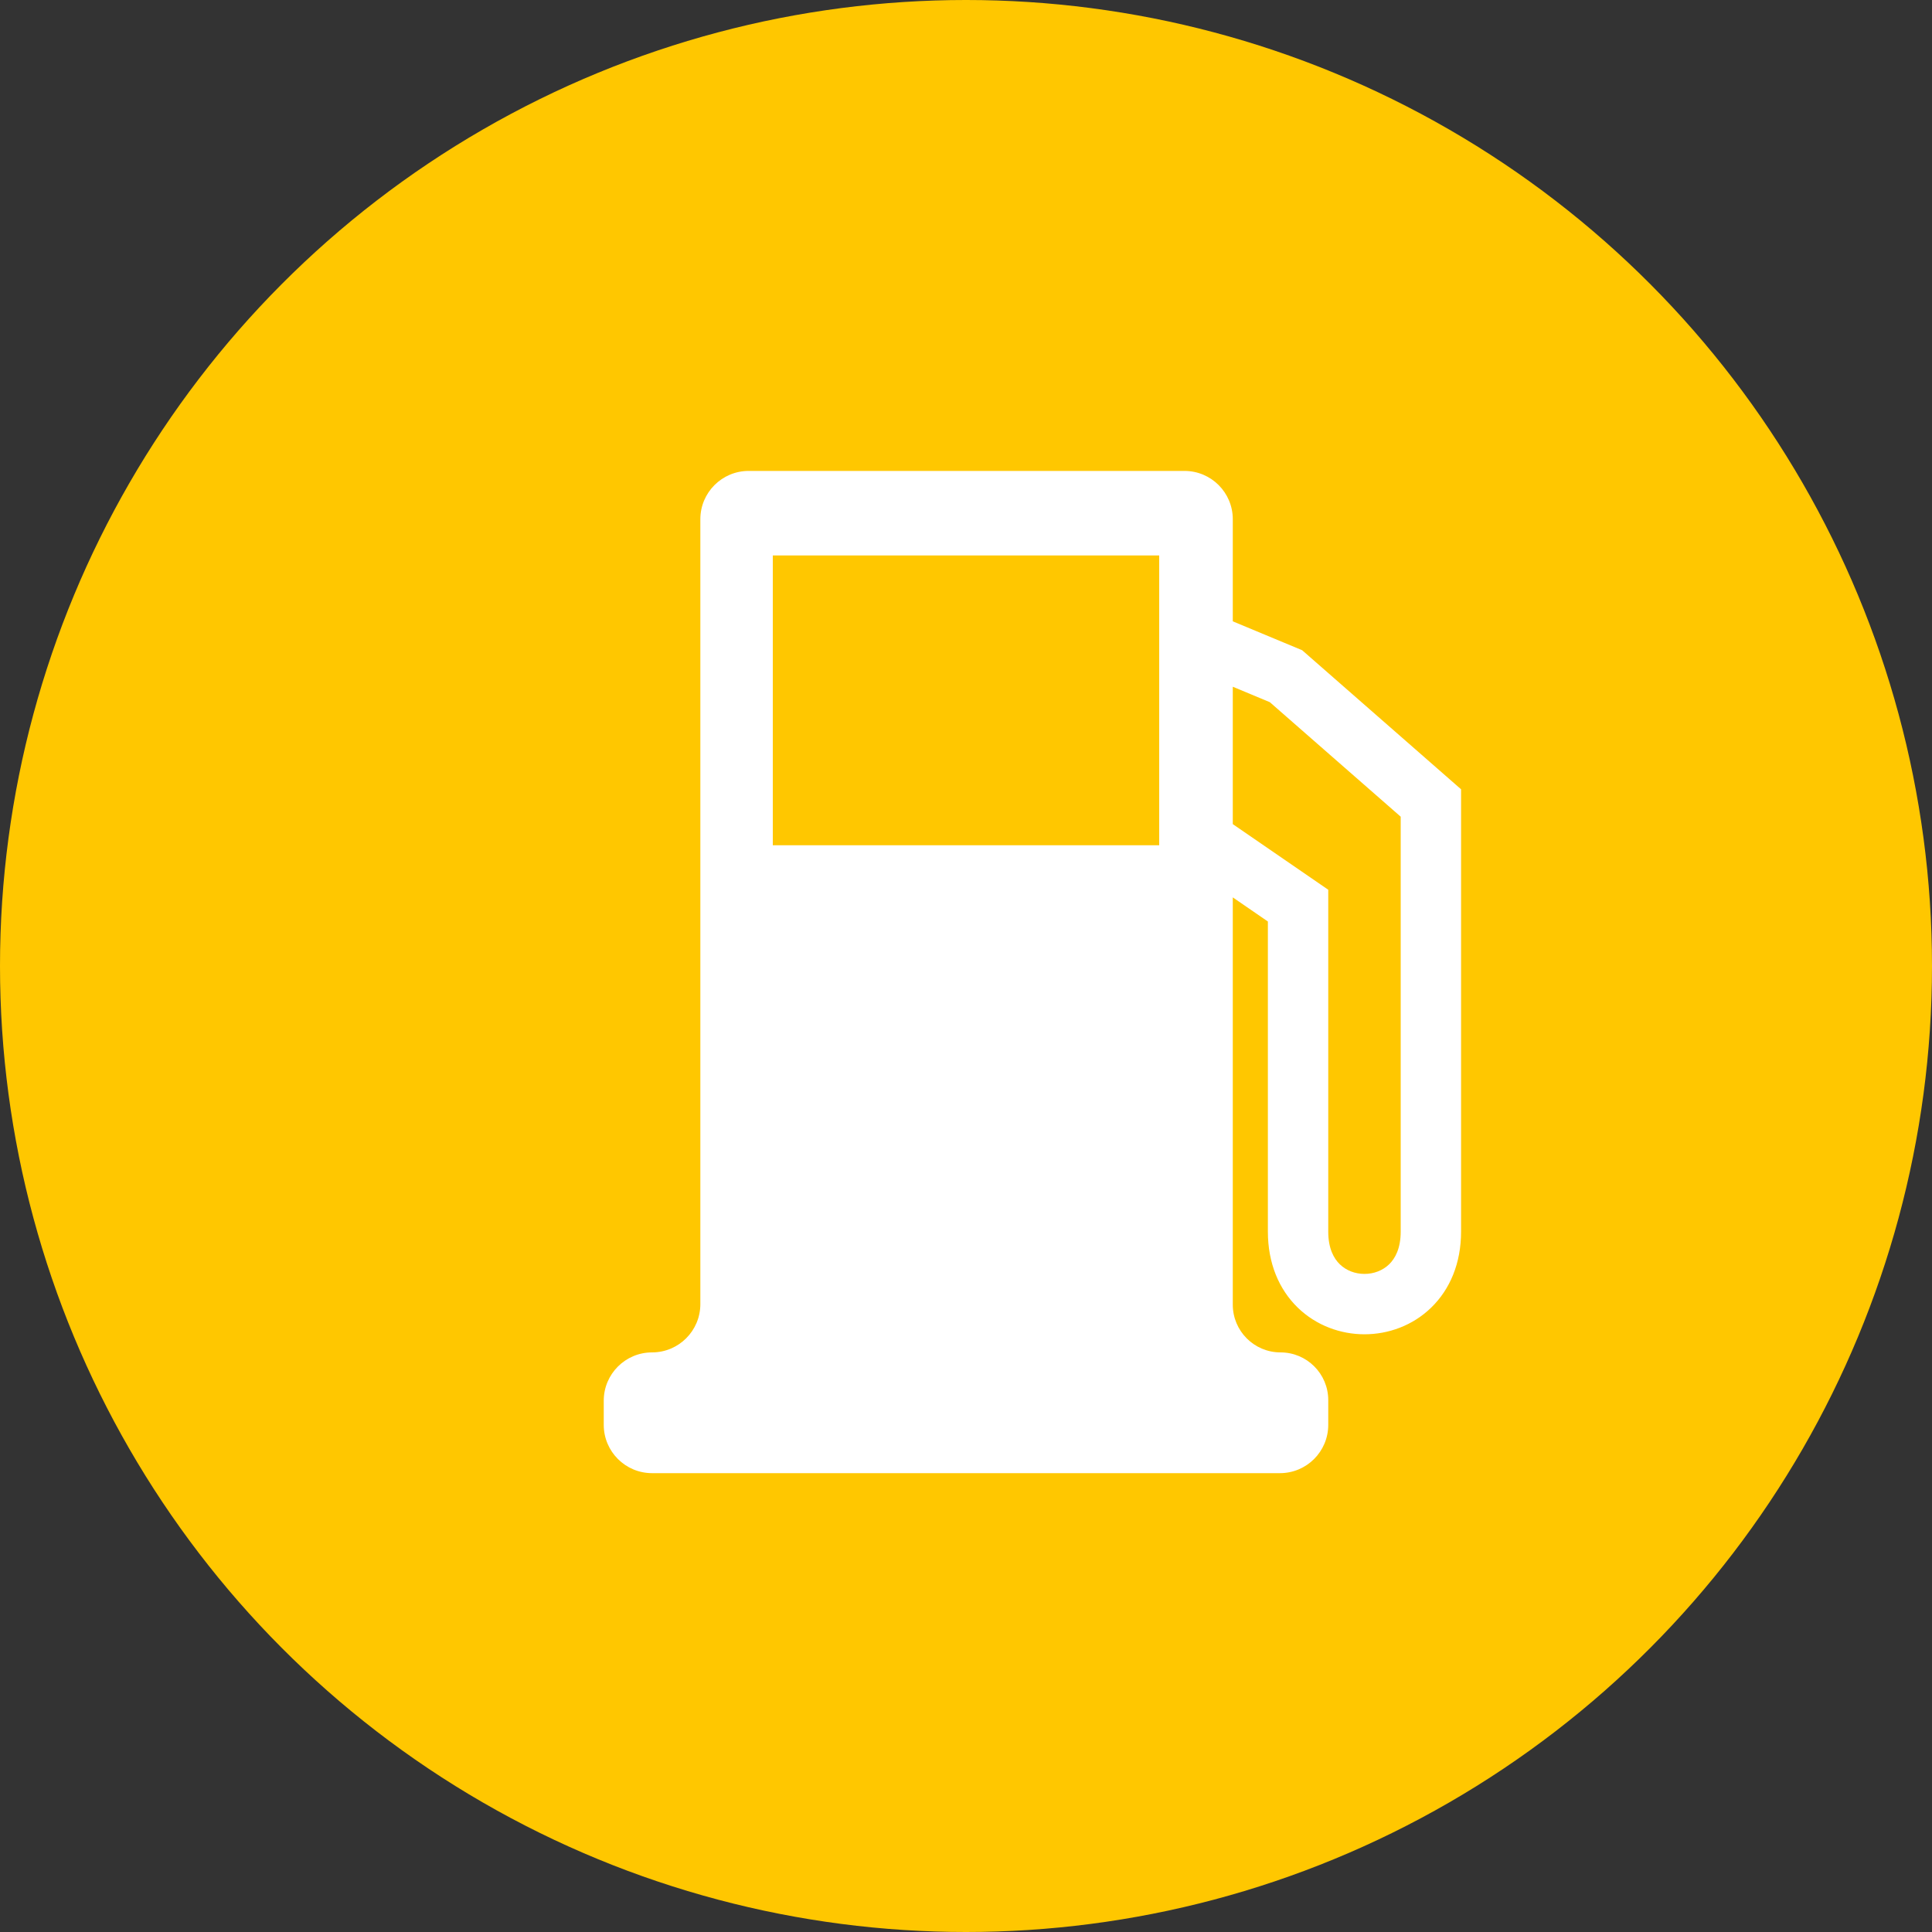
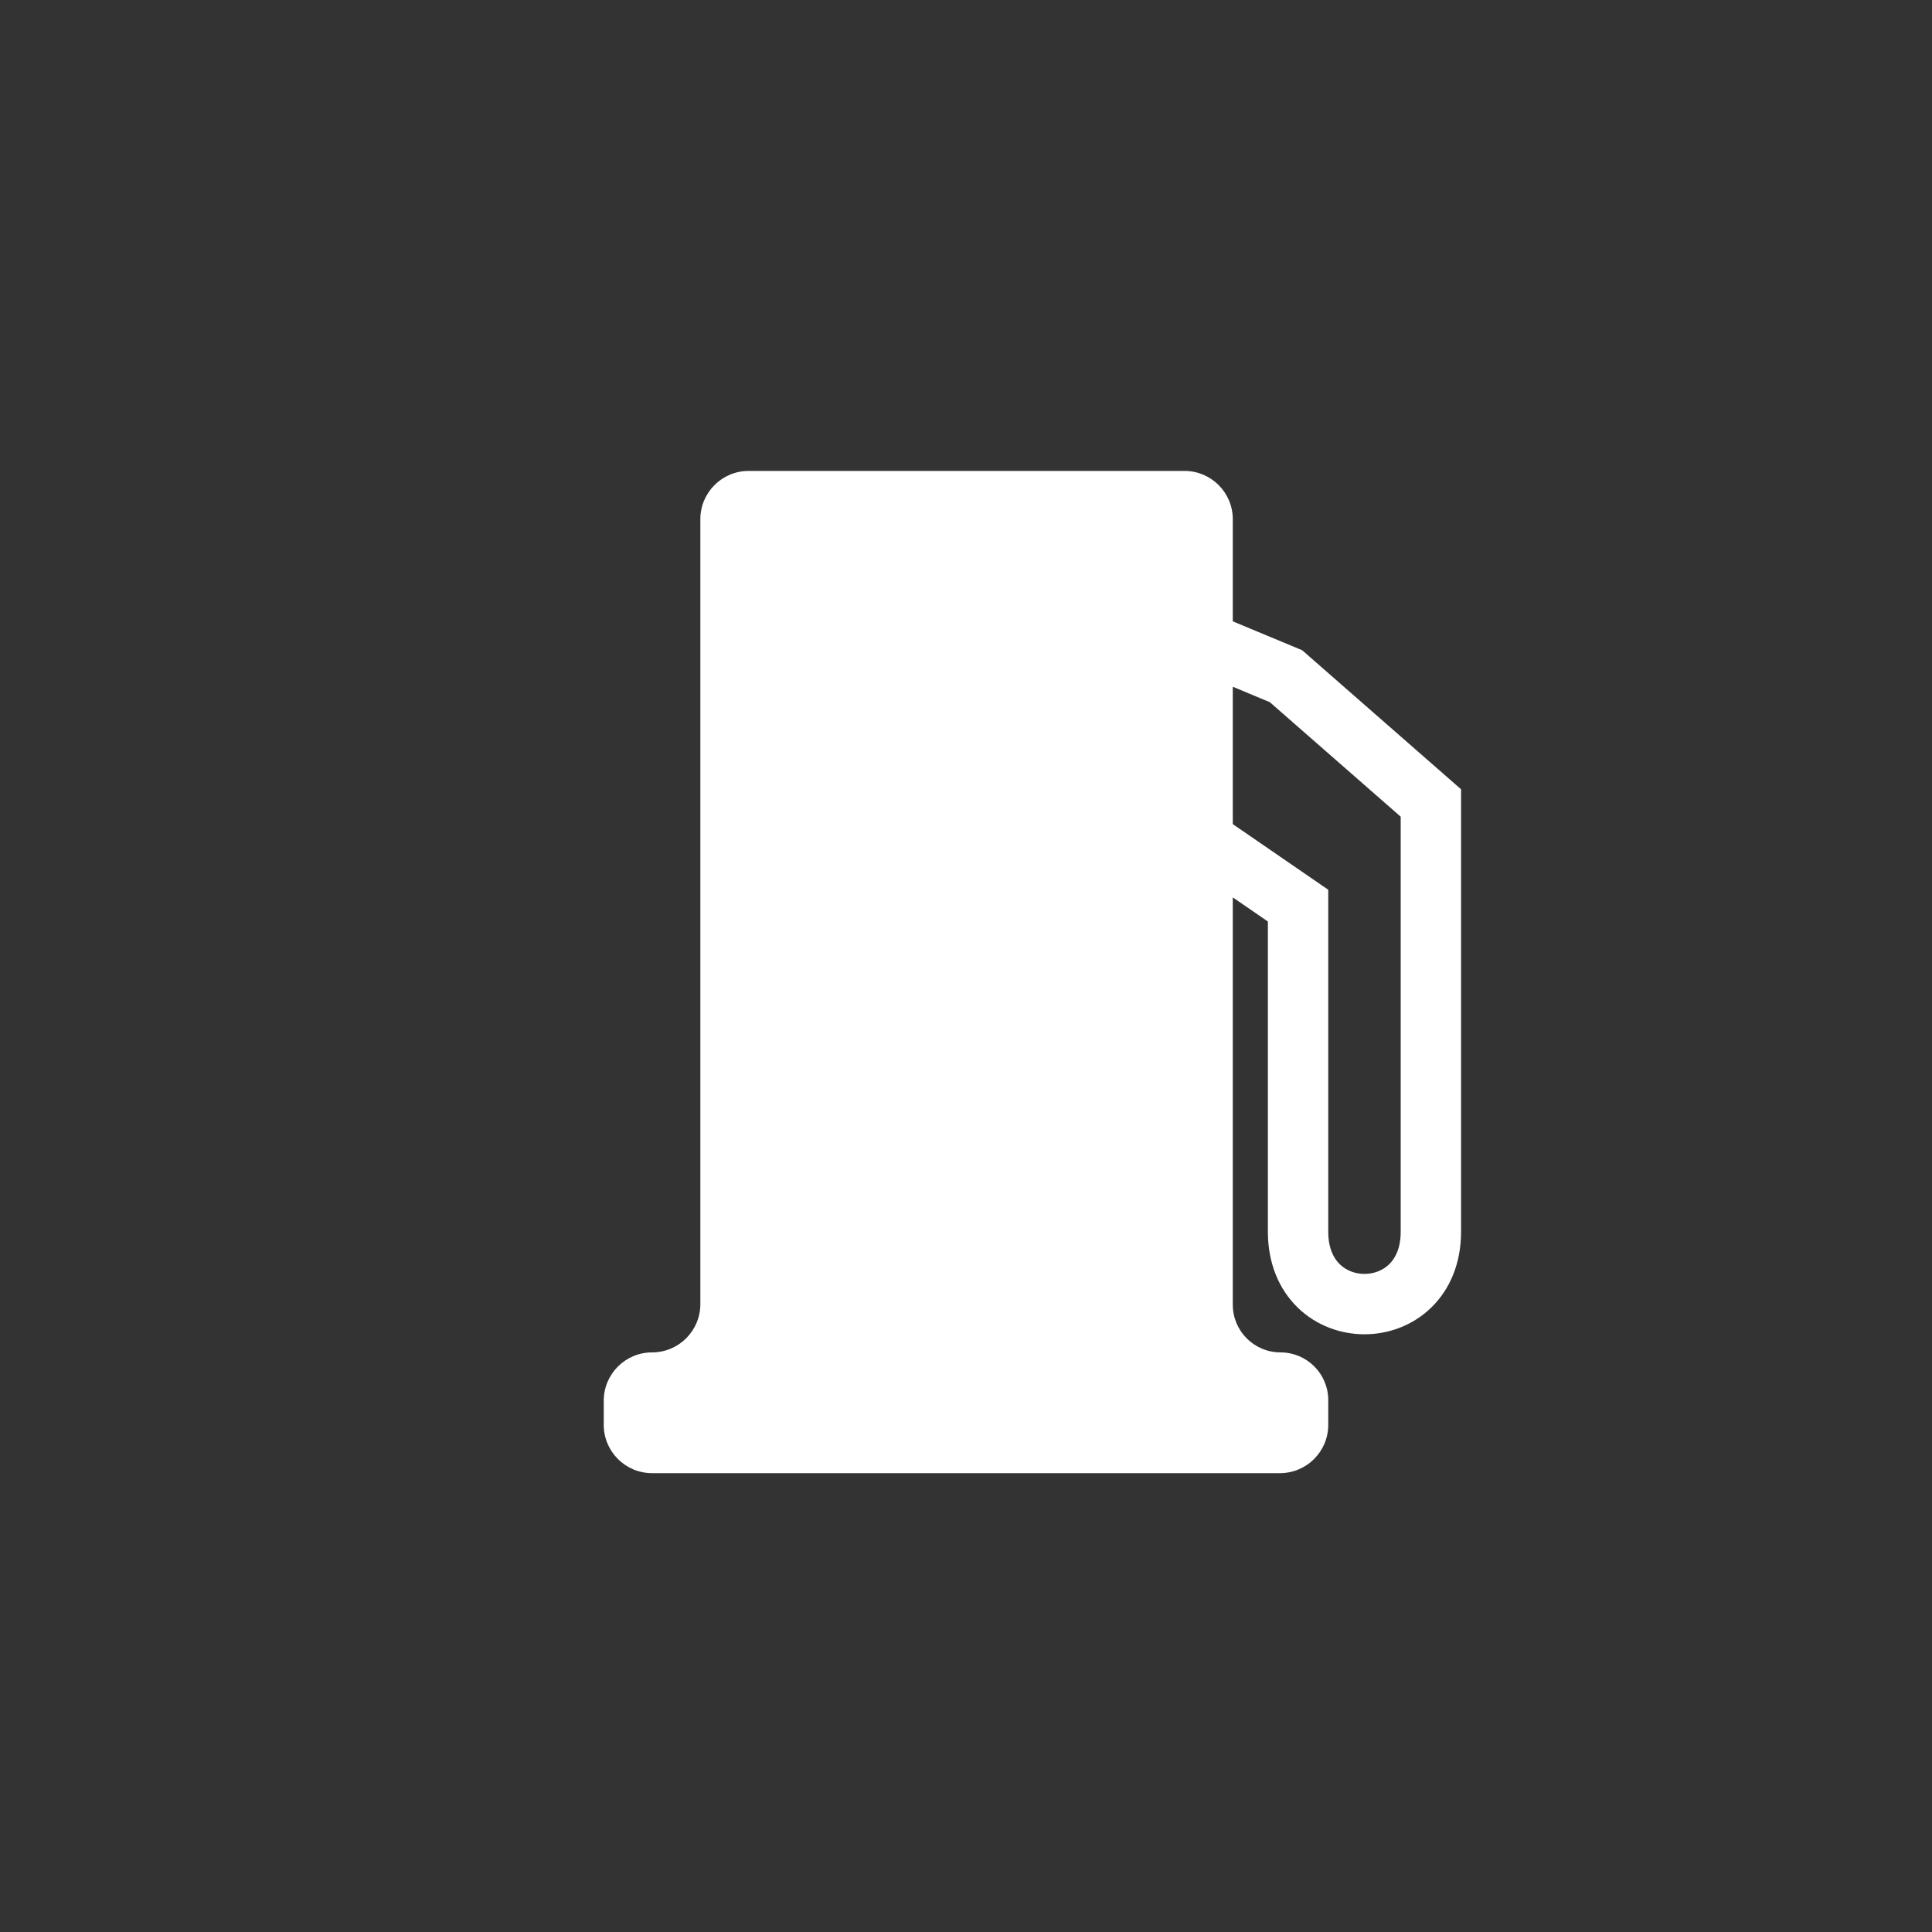
<svg xmlns="http://www.w3.org/2000/svg" width="160" height="160" viewBox="0 0 160 160" fill="none">
  <rect x="0" y="0" width="160" height="160" fill="#333333" stroke="none" />
-   <circle cx="80" cy="80" r="80" fill="#FFC700" />
  <path fill-rule="evenodd" clip-rule="evenodd" d="M98.094 39C100.303 39 102.094 40.791 102.094 43V51.456L107.839 53.849L121 65.366V102C121 104.606 120.086 106.777 118.521 108.295C116.986 109.784 114.97 110.5 113 110.5C111.03 110.5 109.014 109.784 107.478 108.295C105.913 106.777 105 104.606 105 102V76.315L102.094 74.317V108.047C102.094 110.23 103.864 112 106.047 112C108.23 112 110 113.77 110 115.953V118C110 120.209 108.209 122 106 122H54C51.791 122 50 120.209 50 118V116C50 113.791 51.791 112 54 112C56.209 112 58 110.209 58 108V43C58 40.791 59.791 39 62 39H98.094ZM102.094 68.25L110 73.685V102C110 103.394 110.461 104.223 110.959 104.705C111.486 105.216 112.22 105.5 113 105.5C113.78 105.5 114.514 105.216 115.041 104.705C115.538 104.223 116 103.394 116 102V67.635L105.161 58.151L102.094 56.873V68.25Z" fill="white" />
-   <rect x="64" y="46" width="32" height="24" fill="#FFC700" />
</svg>